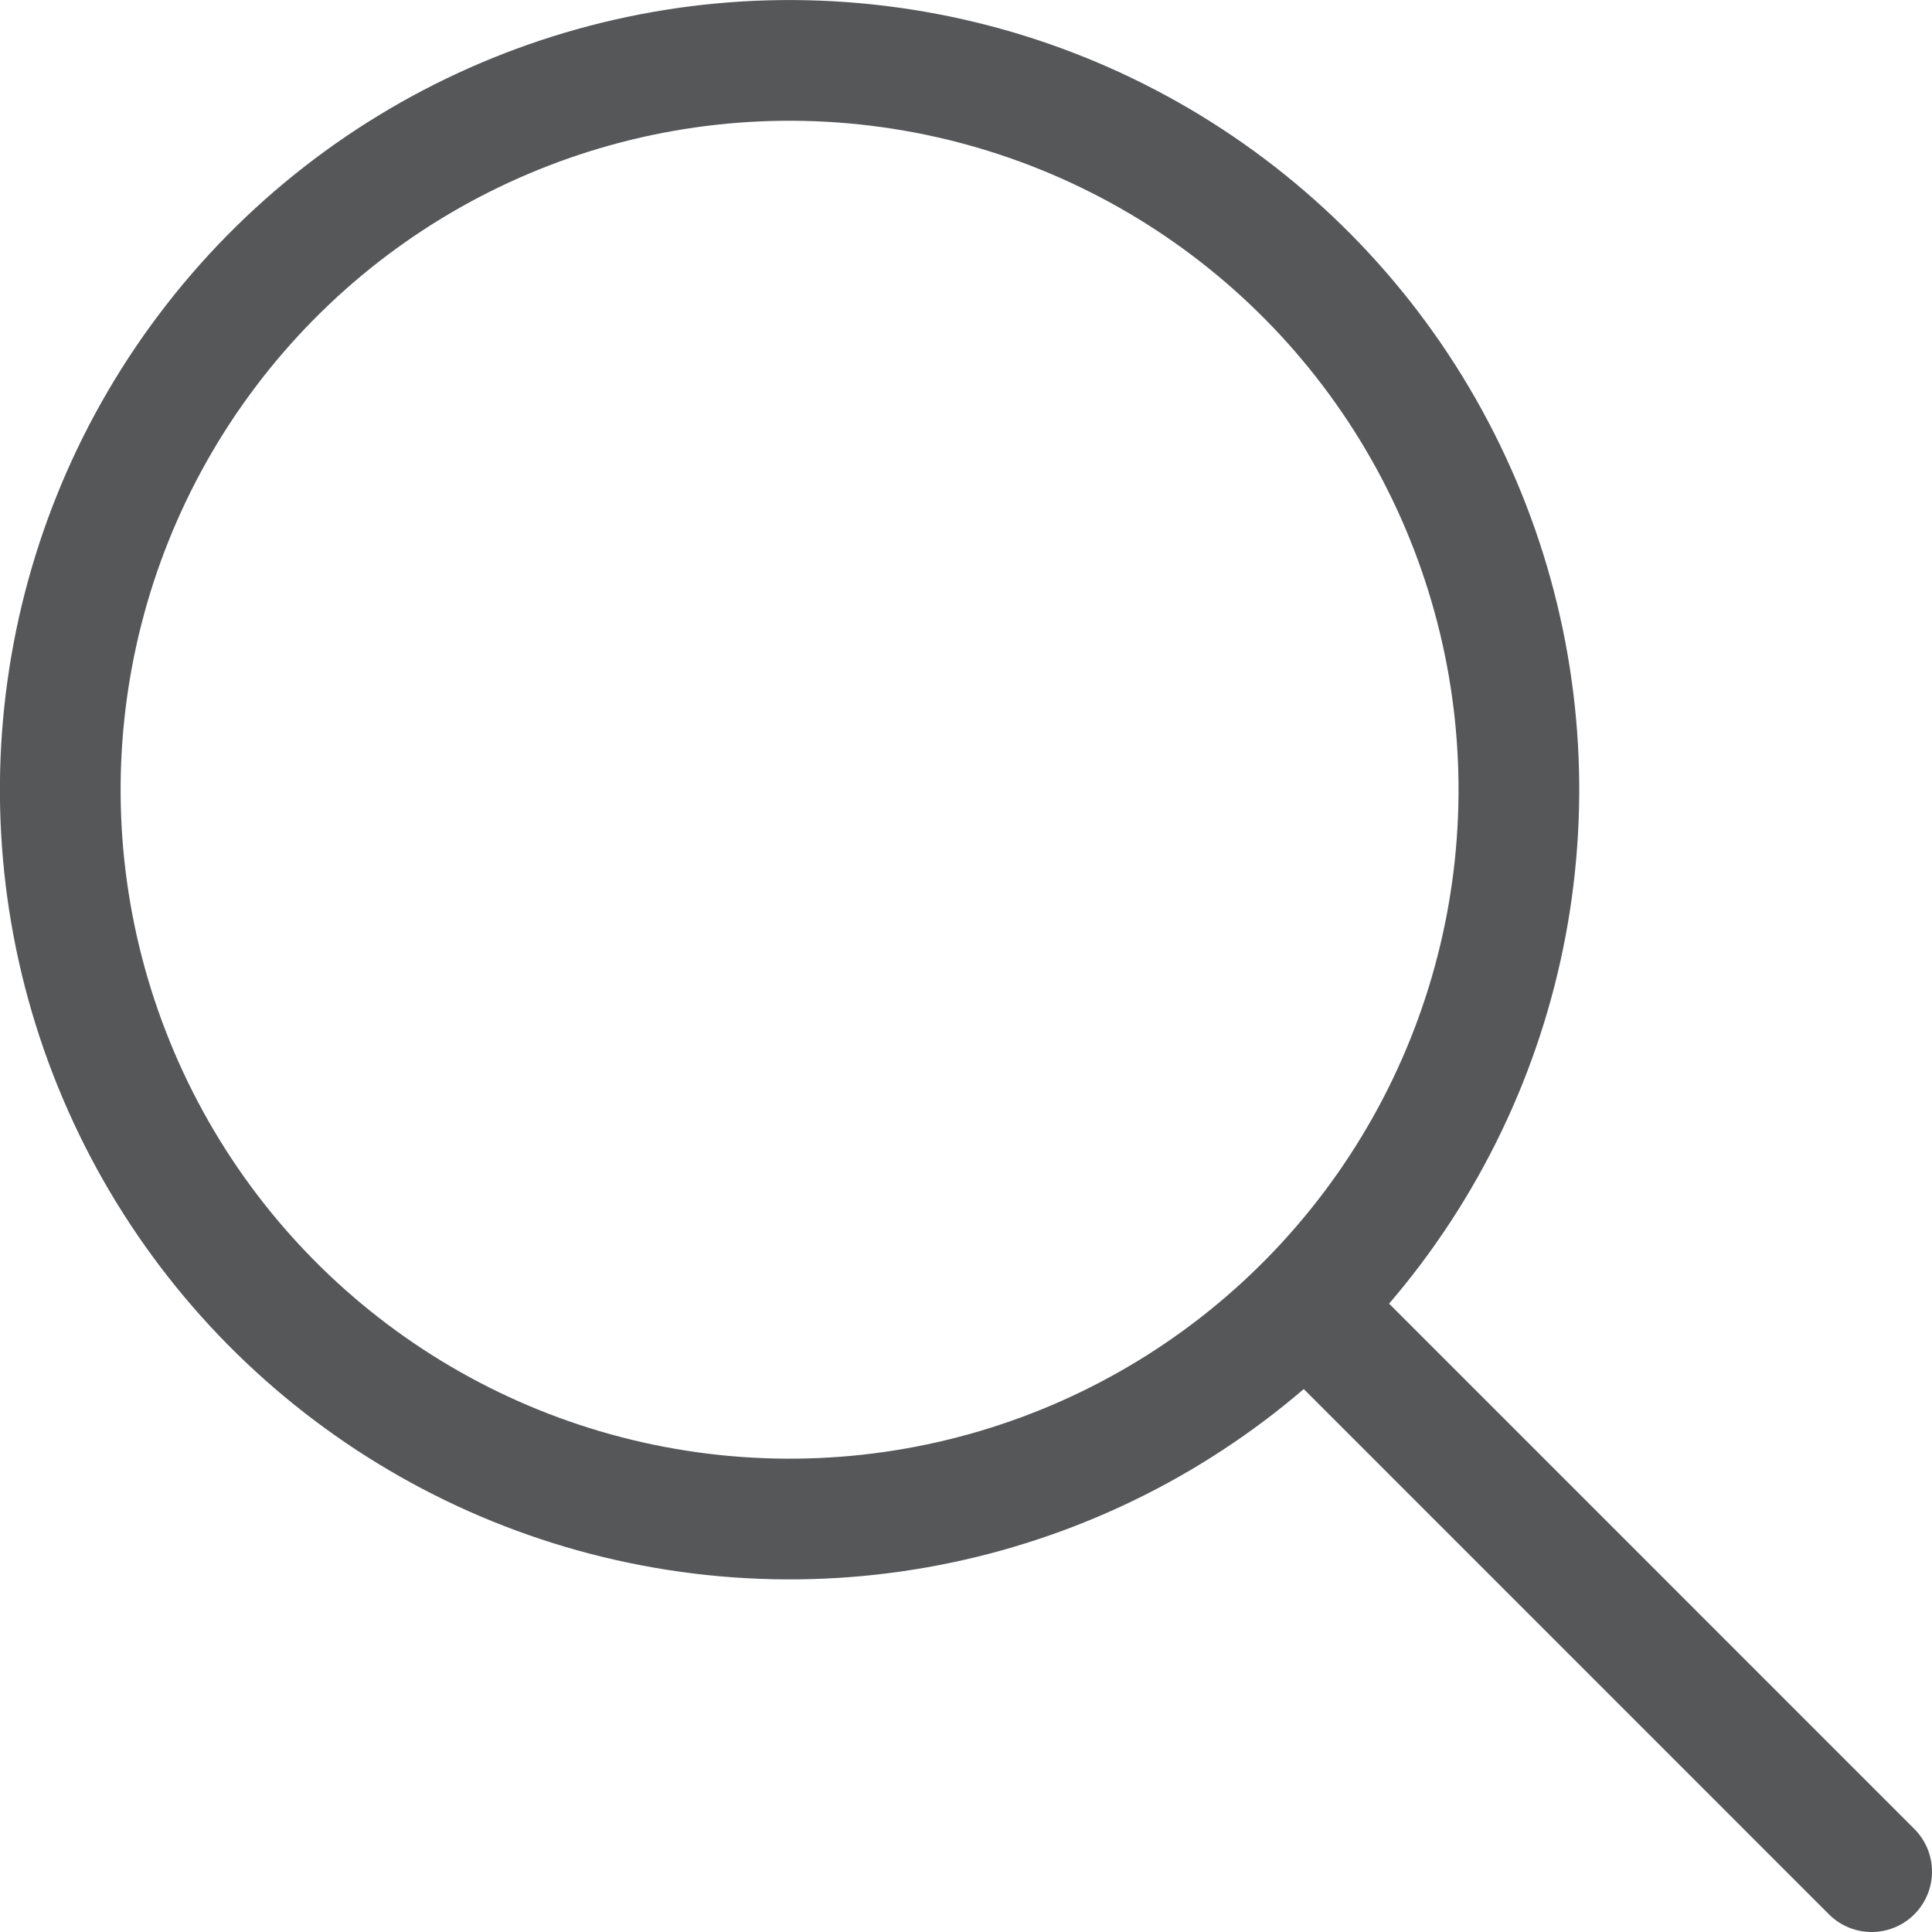
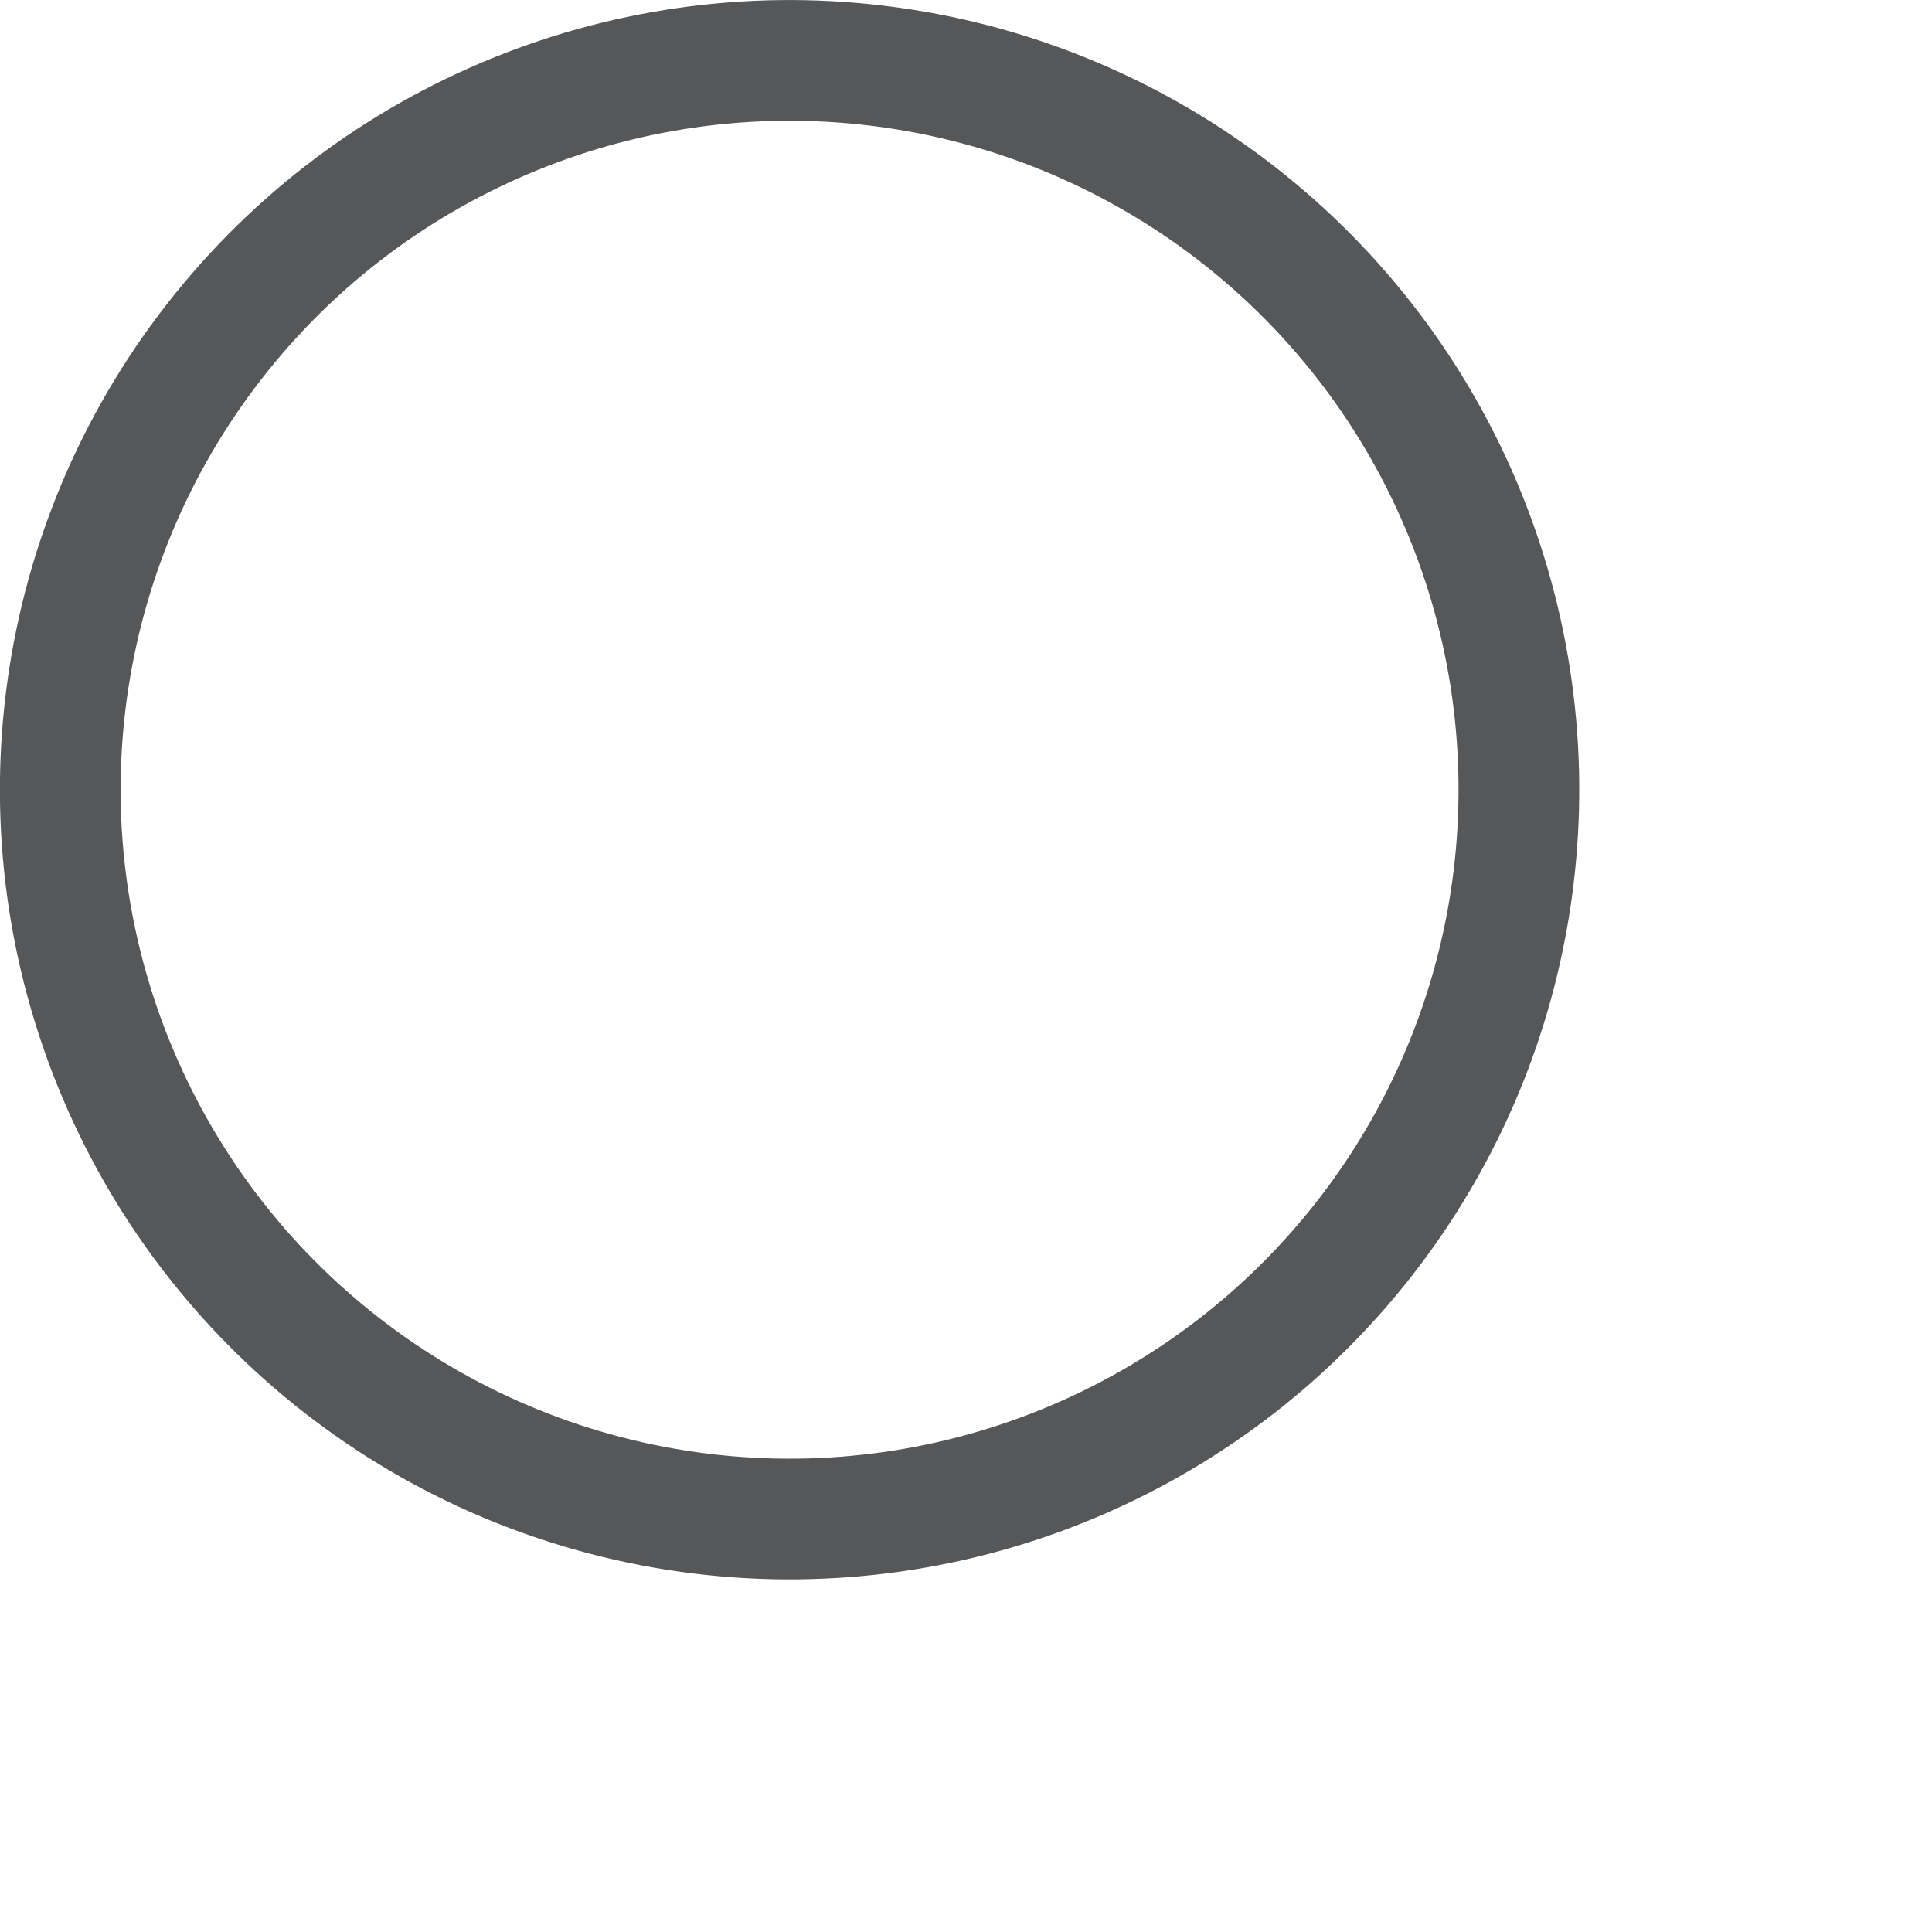
<svg xmlns="http://www.w3.org/2000/svg" viewBox="0 0 24 24">
  <g fill="none" stroke="#565759" stroke-linecap="round" stroke-linejoin="round" stroke-width="1.5">
    <circle cx="9.813" cy="9.812" r="9.063" transform="matrix(.92 -.391 .391 .92 -3.056 4.62)" />
-     <path d="m16.221 16.22 7.029 7.03" />
  </g>
</svg>